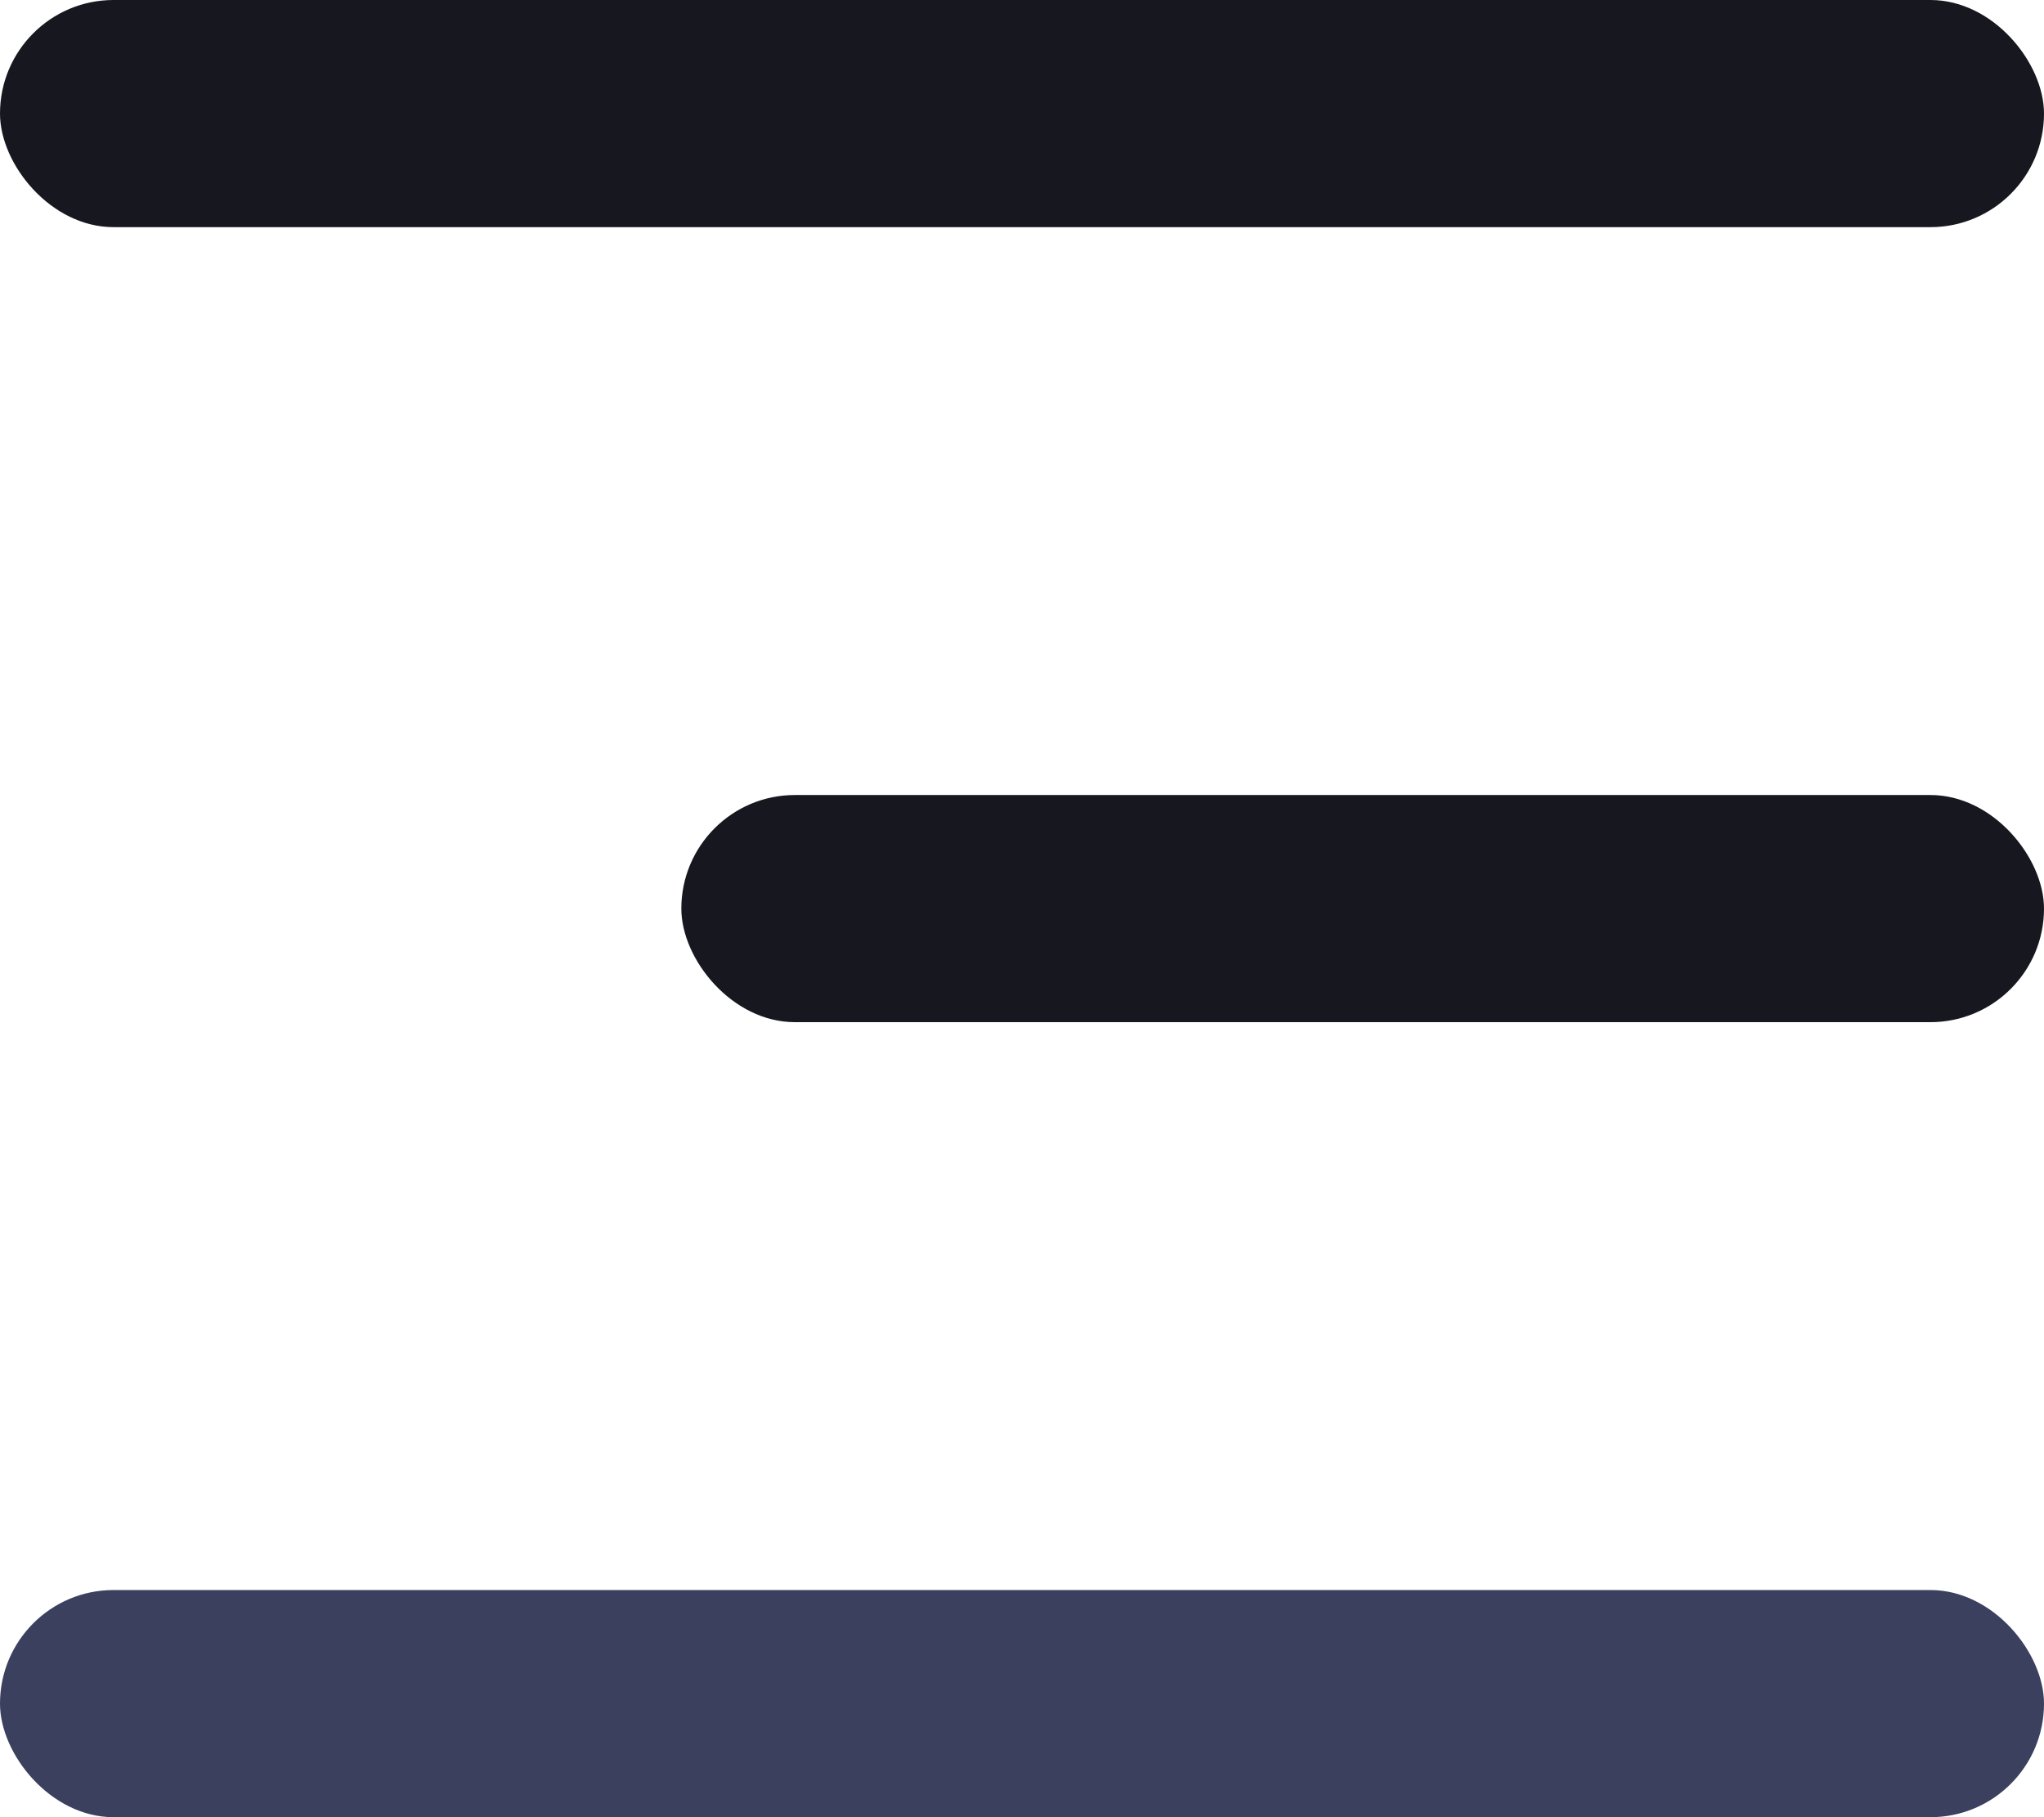
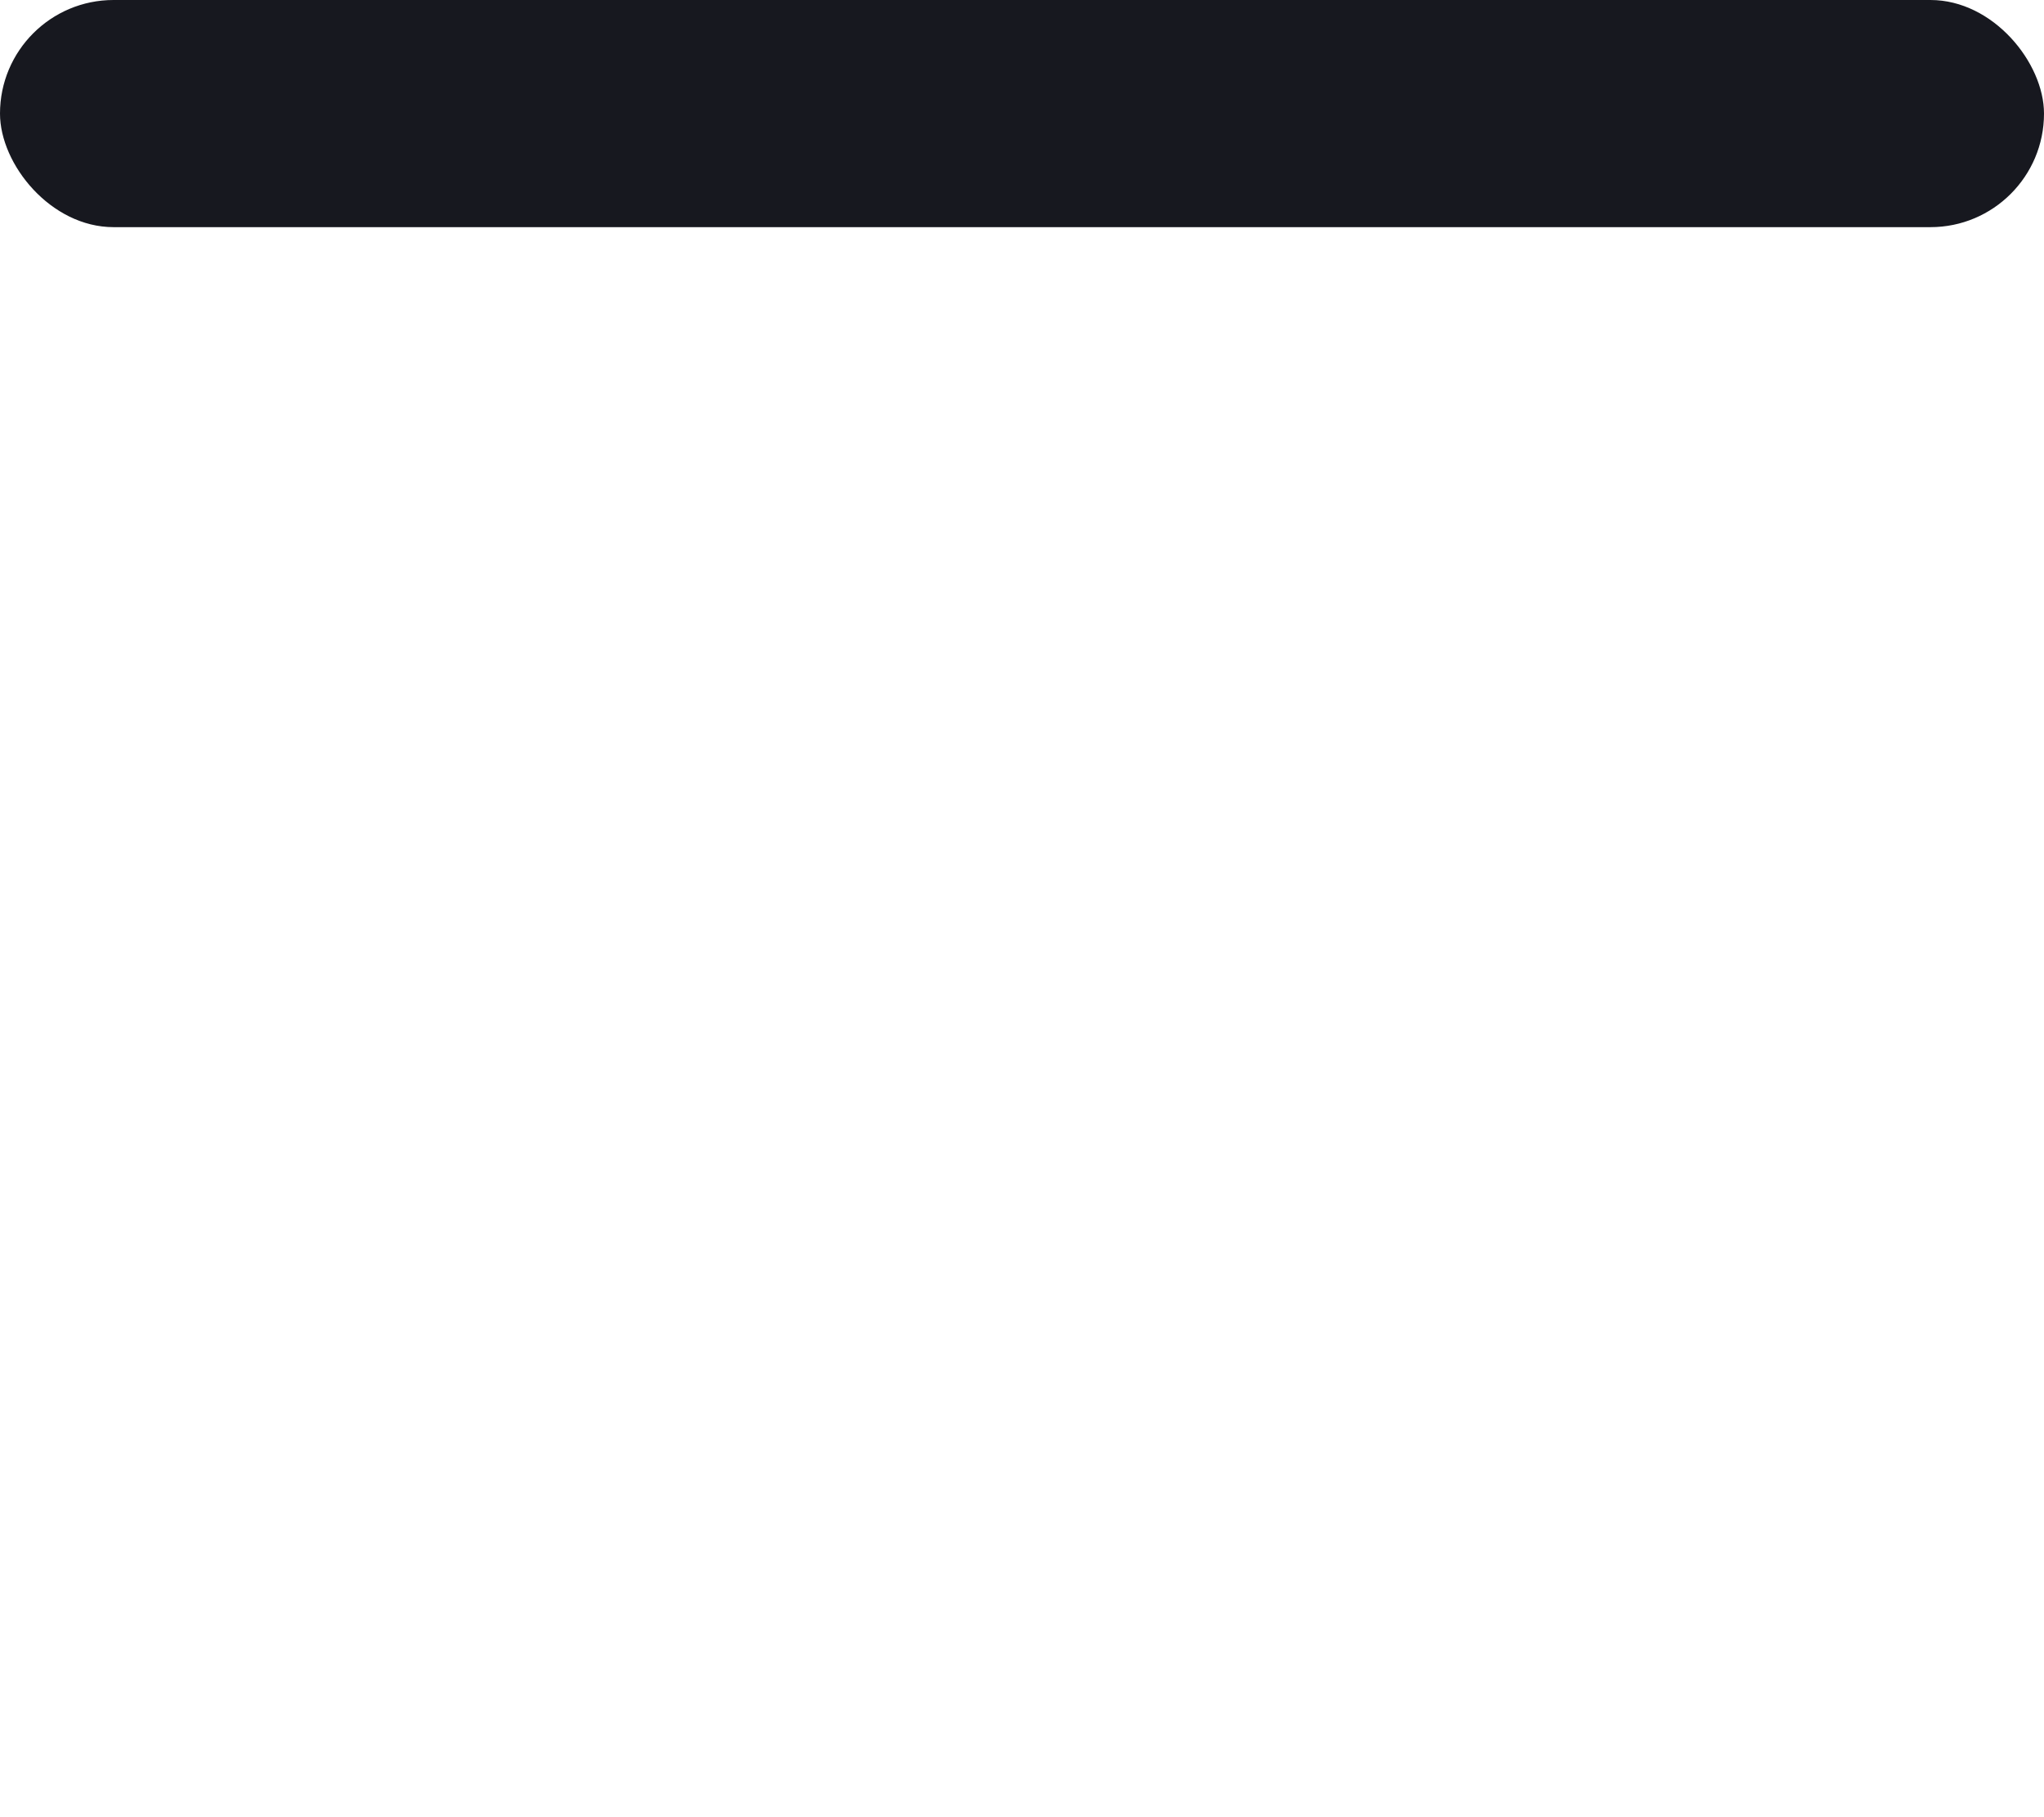
<svg xmlns="http://www.w3.org/2000/svg" width="18" height="16" viewBox="0 0 18 16" fill="none">
  <rect width="18" height="2" rx="1" fill="#17181f" />
-   <rect x="6" y="7" width="12" height="2" rx="1" fill="#17181f" />
-   <rect y="14" width="18" height="2" rx="1" fill="#3A405E" />
</svg>